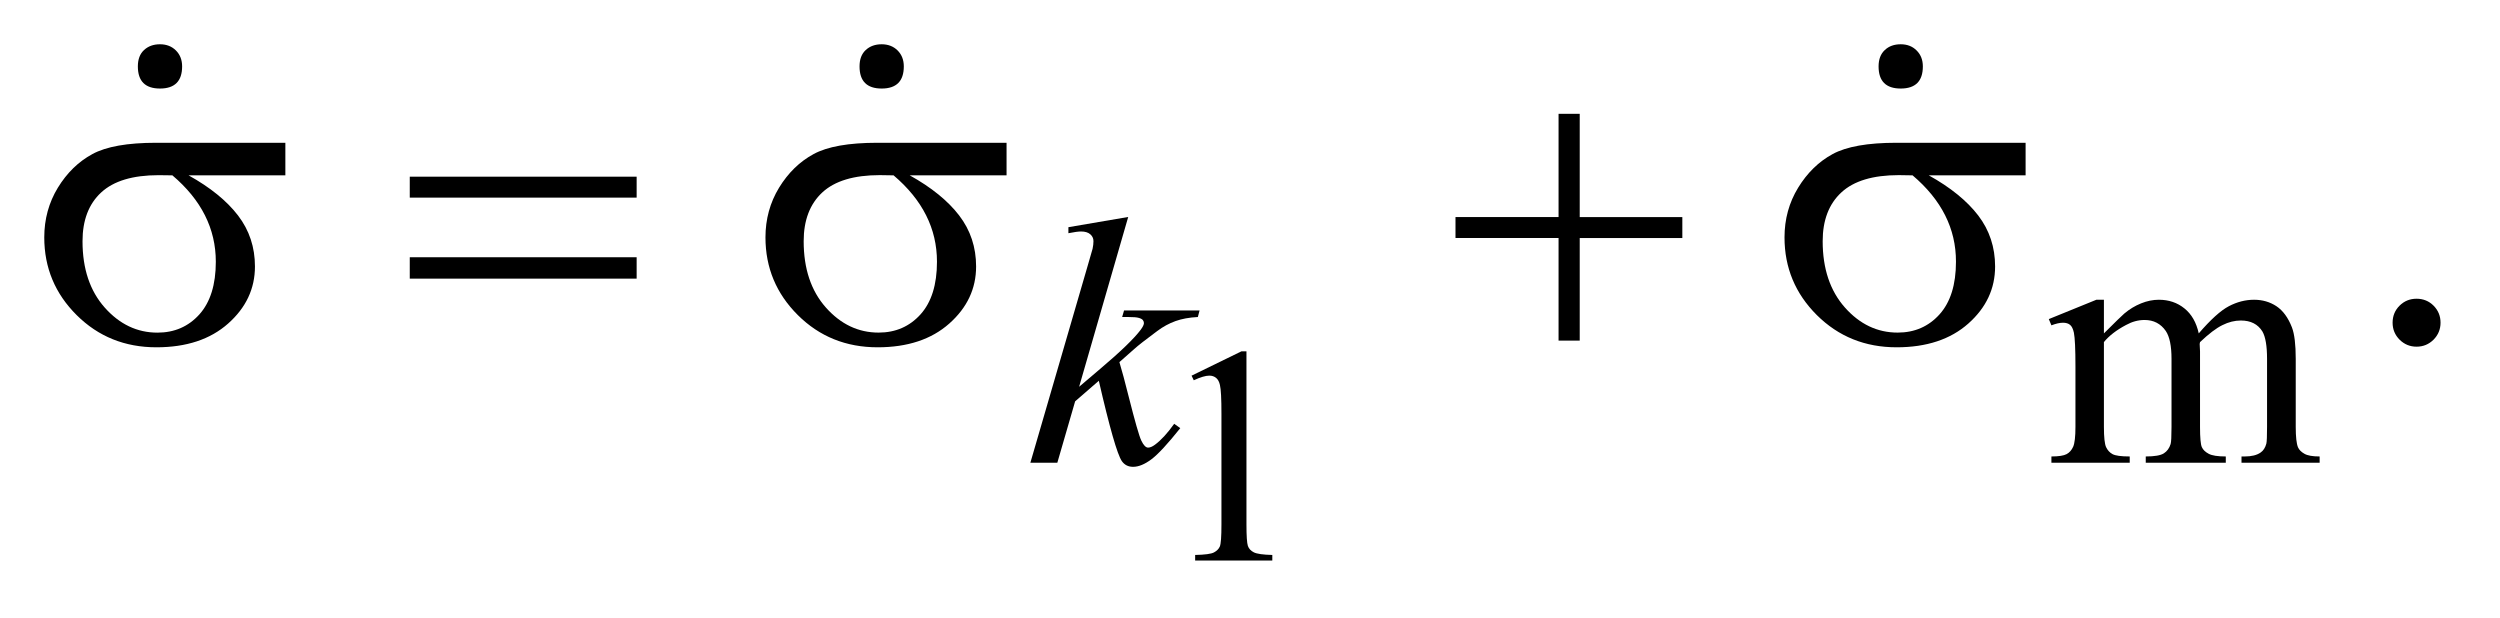
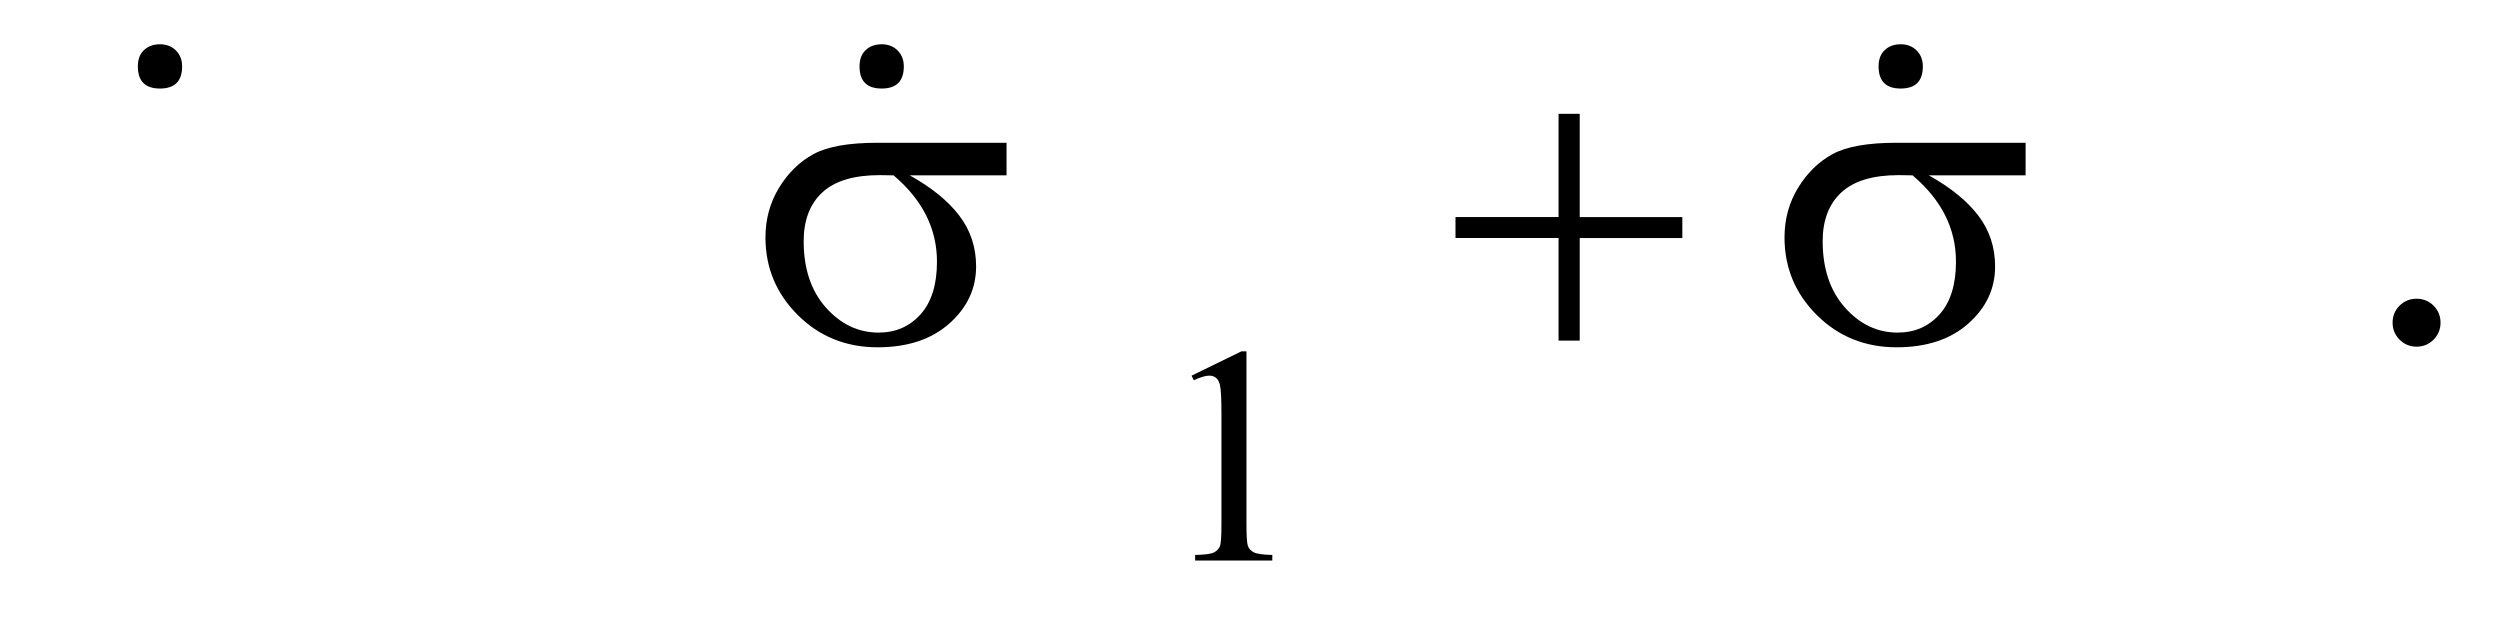
<svg xmlns="http://www.w3.org/2000/svg" stroke-dasharray="none" shape-rendering="auto" font-family="'Dialog'" text-rendering="auto" width="89" fill-opacity="1" color-interpolation="auto" color-rendering="auto" preserveAspectRatio="xMidYMid meet" font-size="12px" viewBox="0 0 89 22" fill="black" stroke="black" image-rendering="auto" stroke-miterlimit="10" stroke-linecap="square" stroke-linejoin="miter" font-style="normal" stroke-width="1" height="22" stroke-dashoffset="0" font-weight="normal" stroke-opacity="1">
  <defs id="genericDefs" />
  <g>
    <defs id="defs1">
      <clipPath clipPathUnits="userSpaceOnUse" id="clipPath1">
        <path d="M-1 -1 L55.129 -1 L55.129 12.662 L-1 12.662 L-1 -1 Z" />
      </clipPath>
      <clipPath clipPathUnits="userSpaceOnUse" id="clipPath2">
        <path d="M-0 -0 L-0 11.663 L54.129 11.663 L54.129 -0 Z" />
      </clipPath>
    </defs>
    <g transform="scale(1.576,1.576) translate(1,1) matrix(1,0,0,1,0,0)">
      <path d="M25.916 7.486 L27.043 6.936 L27.156 6.936 L27.156 10.846 C27.156 11.106 27.167 11.268 27.188 11.331 C27.21 11.394 27.255 11.443 27.323 11.477 C27.391 11.511 27.53 11.531 27.74 11.536 L27.74 11.662 L25.997 11.662 L25.997 11.536 C26.216 11.531 26.357 11.513 26.421 11.479 C26.484 11.446 26.529 11.402 26.554 11.346 C26.579 11.289 26.591 11.123 26.591 10.845 L26.591 8.345 C26.591 8.008 26.58 7.792 26.557 7.697 C26.541 7.624 26.512 7.57 26.47 7.536 C26.428 7.502 26.377 7.485 26.318 7.485 C26.234 7.485 26.116 7.52 25.966 7.59 L25.916 7.486 Z" stroke="none" clip-path="url(#clipPath2)" />
    </g>
    <g transform="matrix(1.576,0,0,1.576,1.576,1.576)">
-       <path d="M46.524 6.532 C46.785 6.272 46.938 6.122 46.985 6.083 C47.102 5.984 47.228 5.908 47.364 5.853 C47.499 5.798 47.634 5.771 47.766 5.771 C47.99 5.771 48.182 5.836 48.343 5.966 C48.505 6.096 48.613 6.284 48.667 6.531 C48.936 6.219 49.162 6.014 49.347 5.917 C49.532 5.82 49.722 5.771 49.917 5.771 C50.106 5.771 50.275 5.82 50.422 5.917 C50.569 6.015 50.686 6.174 50.772 6.395 C50.83 6.546 50.858 6.784 50.858 7.106 L50.858 8.644 C50.858 8.868 50.875 9.021 50.909 9.104 C50.935 9.162 50.983 9.21 51.054 9.25 C51.124 9.291 51.239 9.311 51.398 9.311 L51.398 9.452 L49.633 9.452 L49.633 9.311 L49.707 9.311 C49.86 9.311 49.98 9.282 50.066 9.221 C50.126 9.18 50.169 9.114 50.194 9.022 C50.205 8.978 50.21 8.852 50.21 8.644 L50.21 7.106 C50.21 6.815 50.175 6.609 50.106 6.489 C50.004 6.323 49.841 6.24 49.618 6.24 C49.479 6.24 49.342 6.274 49.202 6.344 C49.062 6.412 48.894 6.54 48.696 6.728 L48.688 6.77 L48.696 6.938 L48.696 8.644 C48.696 8.888 48.71 9.04 48.737 9.1 C48.764 9.161 48.816 9.21 48.891 9.25 C48.966 9.291 49.095 9.311 49.278 9.311 L49.278 9.452 L47.47 9.452 L47.47 9.311 C47.667 9.311 47.804 9.288 47.878 9.241 C47.952 9.194 48.003 9.124 48.032 9.03 C48.045 8.986 48.052 8.857 48.052 8.644 L48.052 7.106 C48.052 6.815 48.009 6.605 47.923 6.477 C47.808 6.311 47.648 6.228 47.443 6.228 C47.302 6.228 47.163 6.265 47.025 6.341 C46.809 6.455 46.642 6.584 46.525 6.727 L46.525 8.644 C46.525 8.877 46.542 9.03 46.574 9.1 C46.607 9.17 46.655 9.223 46.719 9.258 C46.783 9.293 46.912 9.311 47.108 9.311 L47.108 9.452 L45.339 9.452 L45.339 9.311 C45.503 9.311 45.617 9.293 45.683 9.258 C45.747 9.223 45.797 9.167 45.831 9.09 C45.864 9.014 45.882 8.864 45.882 8.644 L45.882 7.278 C45.882 6.884 45.87 6.632 45.847 6.516 C45.828 6.43 45.8 6.371 45.761 6.339 C45.722 6.306 45.668 6.29 45.601 6.29 C45.528 6.29 45.441 6.31 45.339 6.349 L45.28 6.208 L46.357 5.77 L46.525 5.77 L46.525 6.532 Z" stroke="none" clip-path="url(#clipPath2)" />
-     </g>
+       </g>
    <g transform="matrix(1.576,0,0,1.576,1.576,1.576)">
      <path d="M53.587 5.748 C53.74 5.748 53.869 5.801 53.973 5.906 C54.077 6.012 54.129 6.139 54.129 6.289 C54.129 6.439 54.076 6.566 53.971 6.673 C53.865 6.778 53.738 6.831 53.587 6.831 C53.438 6.831 53.31 6.778 53.204 6.673 C53.099 6.567 53.046 6.44 53.046 6.289 C53.046 6.137 53.099 6.008 53.204 5.904 C53.31 5.799 53.438 5.748 53.587 5.748 Z" stroke="none" clip-path="url(#clipPath2)" />
    </g>
    <g transform="matrix(1.576,0,0,1.576,1.576,1.576)">
-       <path d="M24.485 3.901 L23.376 7.737 L23.821 7.359 C24.308 6.948 24.624 6.643 24.77 6.445 C24.817 6.381 24.84 6.331 24.84 6.298 C24.84 6.275 24.832 6.252 24.817 6.232 C24.801 6.211 24.771 6.194 24.725 6.181 C24.68 6.167 24.6 6.161 24.485 6.161 L24.348 6.161 L24.391 6.013 L26.097 6.013 L26.058 6.161 C25.863 6.171 25.694 6.202 25.553 6.253 C25.411 6.304 25.274 6.378 25.141 6.477 C24.878 6.672 24.705 6.808 24.622 6.883 L24.286 7.18 C24.343 7.368 24.413 7.628 24.497 7.964 C24.638 8.521 24.732 8.852 24.782 8.955 C24.832 9.059 24.883 9.111 24.934 9.111 C24.978 9.111 25.03 9.09 25.09 9.045 C25.225 8.946 25.37 8.789 25.524 8.573 L25.661 8.671 C25.377 9.027 25.16 9.262 25.009 9.375 C24.858 9.488 24.72 9.545 24.595 9.545 C24.486 9.545 24.401 9.502 24.341 9.416 C24.237 9.263 24.064 8.657 23.821 7.601 L23.286 8.066 L22.884 9.452 L22.275 9.452 L23.571 4.998 L23.68 4.62 C23.694 4.555 23.7 4.497 23.7 4.448 C23.7 4.385 23.676 4.334 23.628 4.292 C23.58 4.25 23.51 4.229 23.419 4.229 C23.359 4.229 23.264 4.242 23.134 4.268 L23.134 4.132 L24.485 3.901 Z" stroke="none" clip-path="url(#clipPath2)" />
-     </g>
+       </g>
    <g transform="matrix(1.576,0,0,1.576,1.576,1.576)">
-       <path d="M5.446 2.961 L3.26 2.961 C3.751 3.234 4.124 3.537 4.378 3.869 C4.632 4.201 4.759 4.584 4.759 5.02 C4.759 5.521 4.557 5.95 4.154 6.308 C3.75 6.667 3.209 6.845 2.533 6.845 C1.821 6.845 1.22 6.603 0.732 6.118 C0.244 5.633 0 5.048 0 4.362 C0 3.949 0.103 3.575 0.307 3.24 C0.512 2.905 0.771 2.652 1.086 2.481 C1.399 2.31 1.88 2.225 2.528 2.225 L5.446 2.225 L5.446 2.961 ZM2.894 2.961 C2.757 2.958 2.653 2.957 2.582 2.957 C1.999 2.957 1.568 3.087 1.286 3.347 C1.004 3.607 0.864 3.975 0.864 4.45 C0.864 5.071 1.031 5.571 1.366 5.948 C1.701 6.325 2.098 6.514 2.557 6.514 C2.941 6.514 3.257 6.376 3.504 6.102 C3.751 5.826 3.875 5.43 3.875 4.913 C3.875 4.165 3.548 3.515 2.894 2.961 Z" stroke="none" clip-path="url(#clipPath2)" />
-     </g>
+       </g>
    <g transform="matrix(1.576,0,0,1.576,1.576,1.576)">
-       <path d="M8.256 2.991 L13.381 2.991 L13.381 3.464 L8.256 3.464 L8.256 2.991 ZM8.256 4.811 L13.381 4.811 L13.381 5.294 L8.256 5.294 L8.256 4.811 Z" stroke="none" clip-path="url(#clipPath2)" />
-     </g>
+       </g>
    <g transform="matrix(1.576,0,0,1.576,1.576,1.576)">
      <path d="M21.737 2.961 L19.55 2.961 C20.041 3.234 20.414 3.537 20.668 3.869 C20.922 4.201 21.049 4.584 21.049 5.02 C21.049 5.521 20.847 5.95 20.444 6.308 C20.041 6.666 19.501 6.845 18.824 6.845 C18.112 6.845 17.511 6.603 17.023 6.118 C16.535 5.633 16.291 5.048 16.291 4.362 C16.291 3.949 16.394 3.575 16.598 3.24 C16.803 2.905 17.062 2.652 17.377 2.481 C17.69 2.31 18.171 2.225 18.819 2.225 L21.737 2.225 L21.737 2.961 ZM19.185 2.961 C19.048 2.958 18.944 2.956 18.872 2.956 C18.289 2.956 17.858 3.086 17.576 3.346 C17.295 3.606 17.154 3.974 17.154 4.449 C17.154 5.07 17.321 5.57 17.656 5.947 C17.991 6.324 18.388 6.513 18.847 6.513 C19.231 6.513 19.547 6.375 19.794 6.101 C20.041 5.826 20.165 5.43 20.165 4.913 C20.166 4.165 19.838 3.515 19.185 2.961 Z" stroke="none" clip-path="url(#clipPath2)" />
    </g>
    <g transform="matrix(1.576,0,0,1.576,1.576,1.576)">
      <path d="M44.756 2.961 L42.569 2.961 C43.06 3.234 43.433 3.537 43.687 3.869 C43.94 4.201 44.067 4.584 44.067 5.02 C44.067 5.521 43.866 5.95 43.463 6.308 C43.06 6.666 42.519 6.845 41.843 6.845 C41.13 6.845 40.53 6.603 40.041 6.118 C39.554 5.633 39.31 5.048 39.31 4.362 C39.31 3.949 39.413 3.575 39.618 3.24 C39.823 2.905 40.082 2.652 40.396 2.481 C40.709 2.31 41.191 2.225 41.838 2.225 L44.756 2.225 L44.756 2.961 ZM42.203 2.961 C42.066 2.958 41.963 2.956 41.891 2.956 C41.308 2.956 40.876 3.086 40.595 3.346 C40.313 3.606 40.172 3.974 40.172 4.449 C40.172 5.07 40.34 5.57 40.675 5.947 C41.01 6.324 41.407 6.513 41.866 6.513 C42.25 6.513 42.565 6.375 42.812 6.101 C43.059 5.826 43.183 5.43 43.183 4.913 C43.185 4.165 42.857 3.515 42.203 2.961 Z" stroke="none" clip-path="url(#clipPath2)" />
    </g>
    <g transform="matrix(1.576,0,0,1.576,1.576,1.576)">
      <path d="M34.206 1.571 L34.684 1.571 L34.684 3.904 L37.002 3.904 L37.002 4.377 L34.684 4.377 L34.684 6.694 L34.206 6.694 L34.206 4.376 L31.878 4.376 L31.878 3.903 L34.206 3.903 L34.206 1.571 Z" stroke="none" clip-path="url(#clipPath2)" />
    </g>
    <g transform="matrix(1.576,0,0,1.576,1.576,1.576)">
      <path d="M3.114 0.5 C3.114 0.833 2.947 1 2.614 1 C2.281 1 2.114 0.834 2.114 0.5 C2.114 0.34 2.16 0.217 2.254 0.13 C2.348 0.043 2.468 0 2.614 0 C2.76 0 2.881 0.047 2.974 0.14 C3.067 0.233 3.114 0.353 3.114 0.5 Z" stroke="none" clip-path="url(#clipPath2)" />
    </g>
    <g transform="matrix(1.576,0,0,1.576,1.576,1.576)">
      <path d="M19.416 0.5 C19.416 0.833 19.249 1 18.916 1 C18.583 1 18.416 0.834 18.416 0.5 C18.416 0.34 18.462 0.217 18.556 0.13 C18.65 0.043 18.77 0 18.916 0 C19.062 0 19.183 0.047 19.276 0.14 C19.369 0.233 19.416 0.353 19.416 0.5 Z" stroke="none" clip-path="url(#clipPath2)" />
    </g>
    <g transform="matrix(1.576,0,0,1.576,1.576,1.576)">
      <path d="M42.435 0.5 C42.435 0.833 42.268 1 41.935 1 C41.602 1 41.435 0.834 41.435 0.5 C41.435 0.34 41.482 0.217 41.576 0.13 C41.668 0.043 41.788 0 41.935 0 C42.082 0 42.202 0.047 42.294 0.14 C42.388 0.233 42.435 0.353 42.435 0.5 Z" stroke="none" clip-path="url(#clipPath2)" />
    </g>
  </g>
</svg>